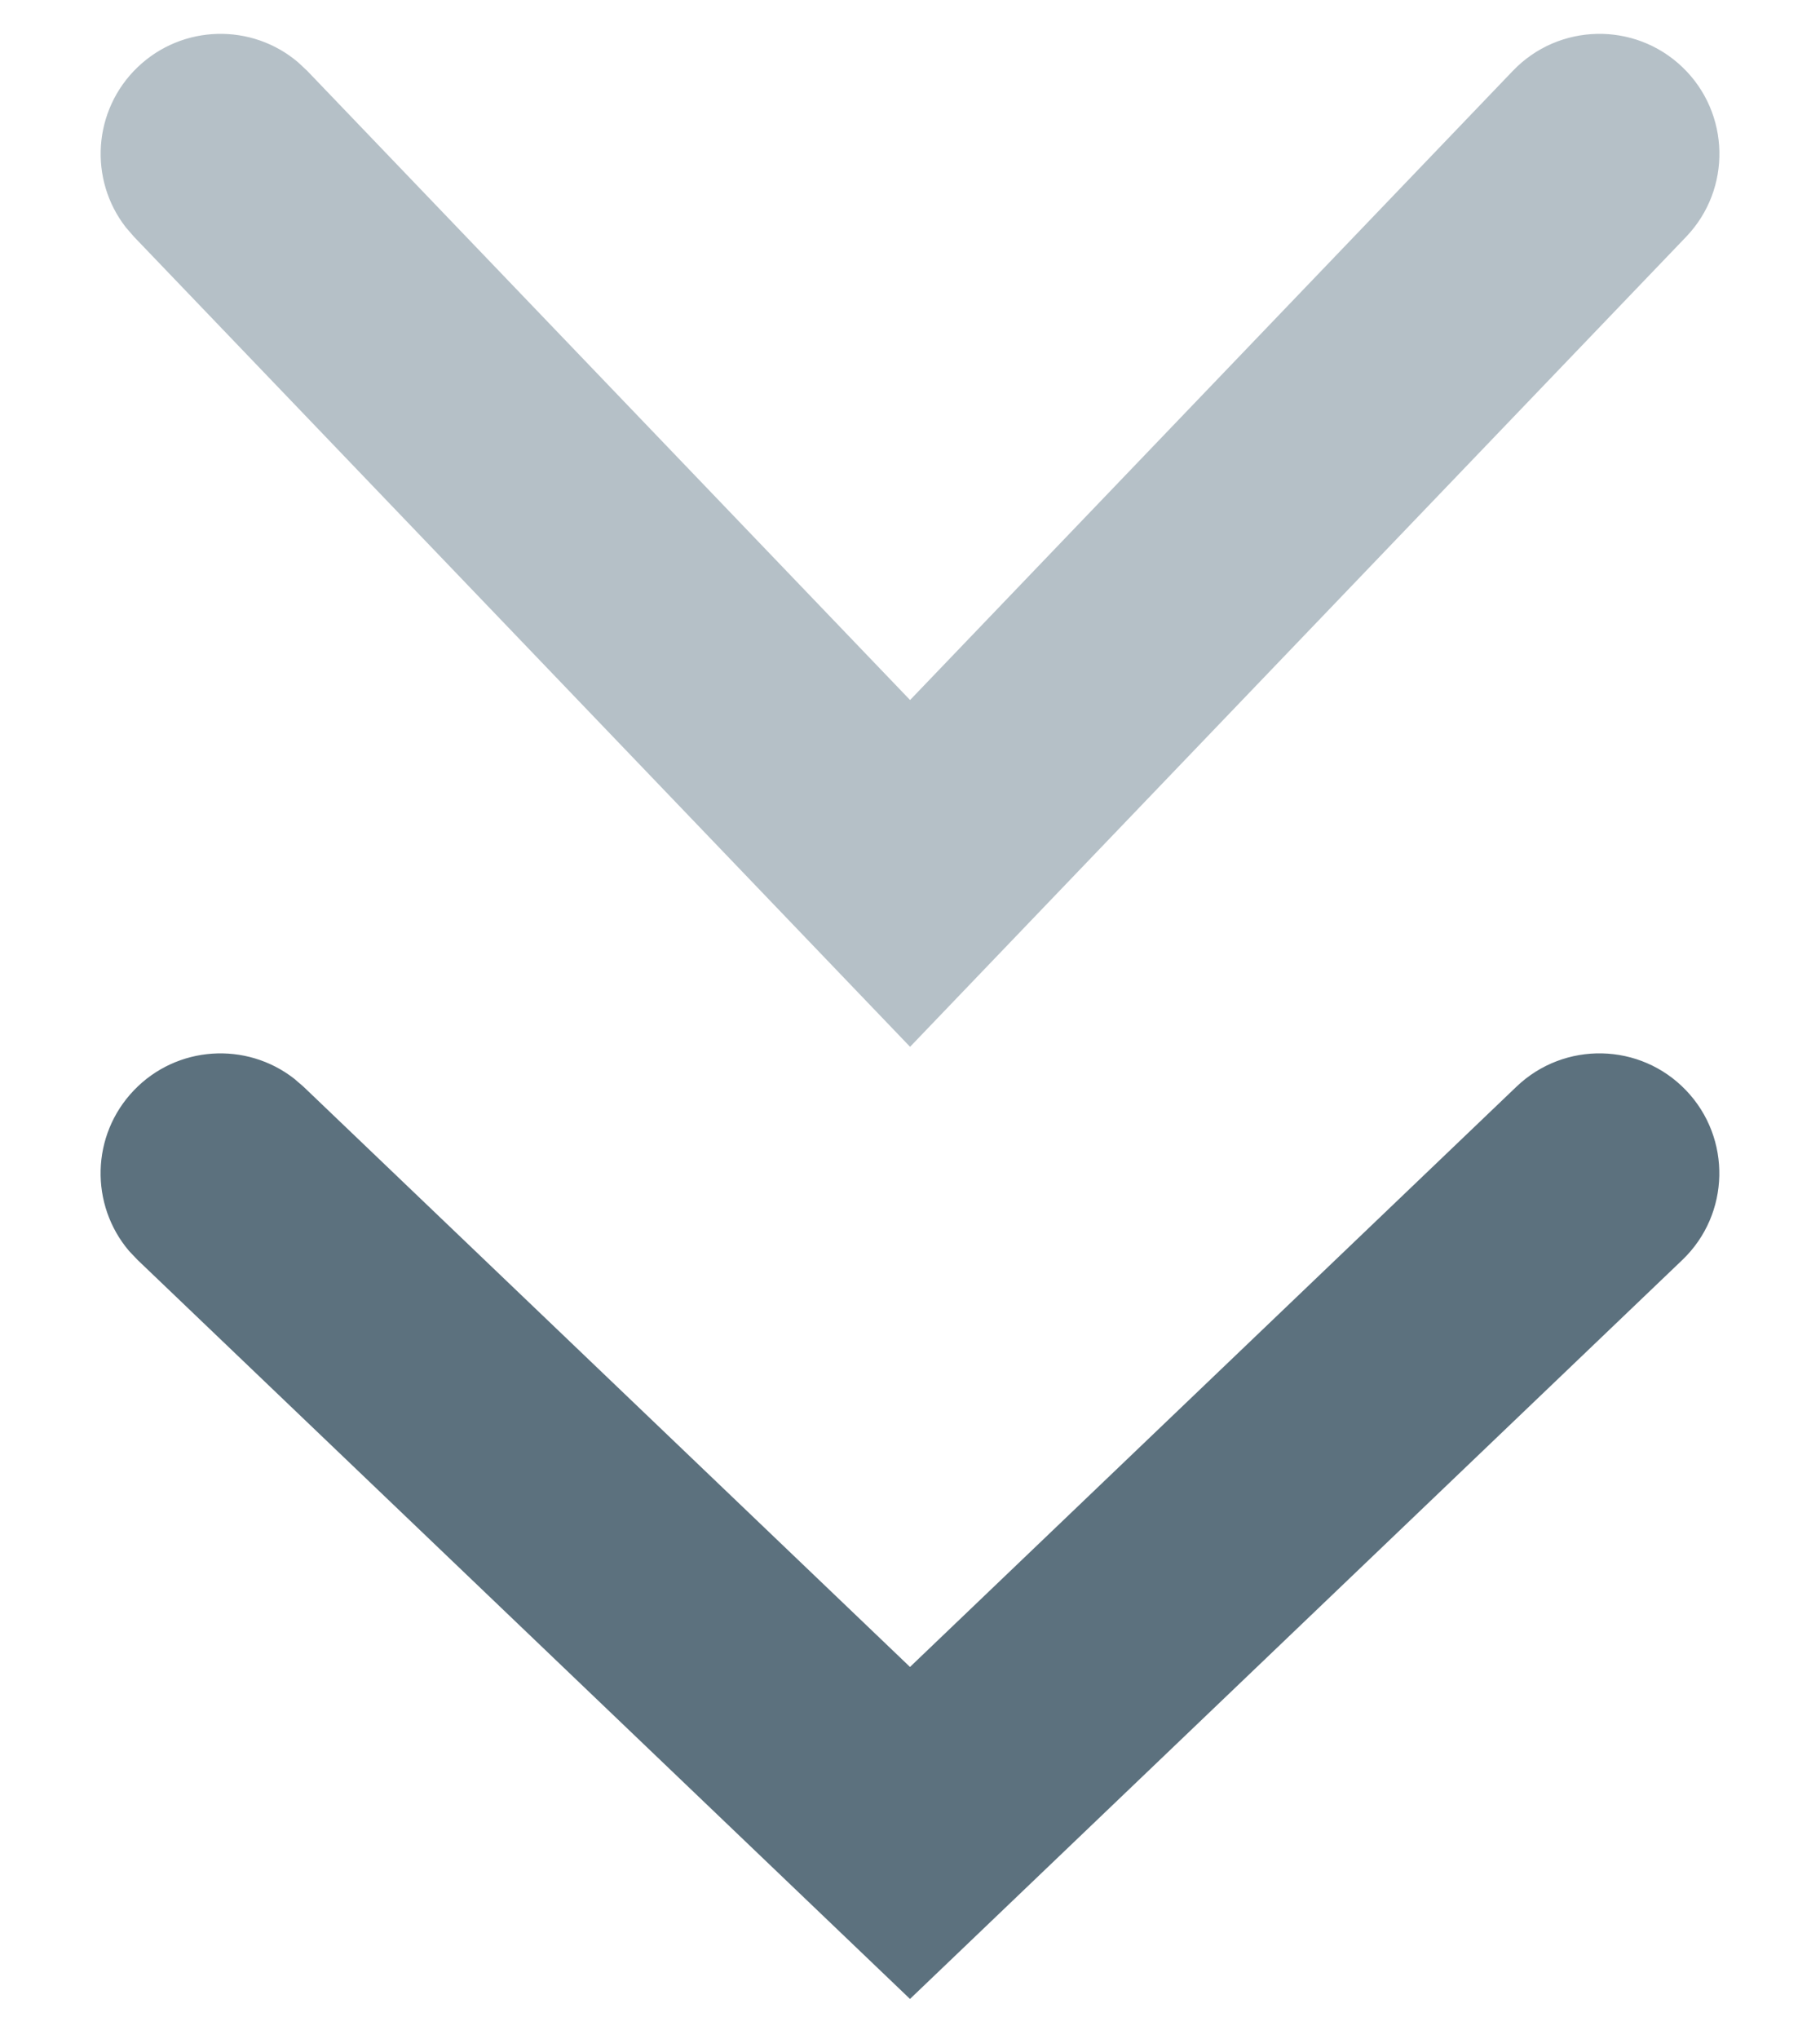
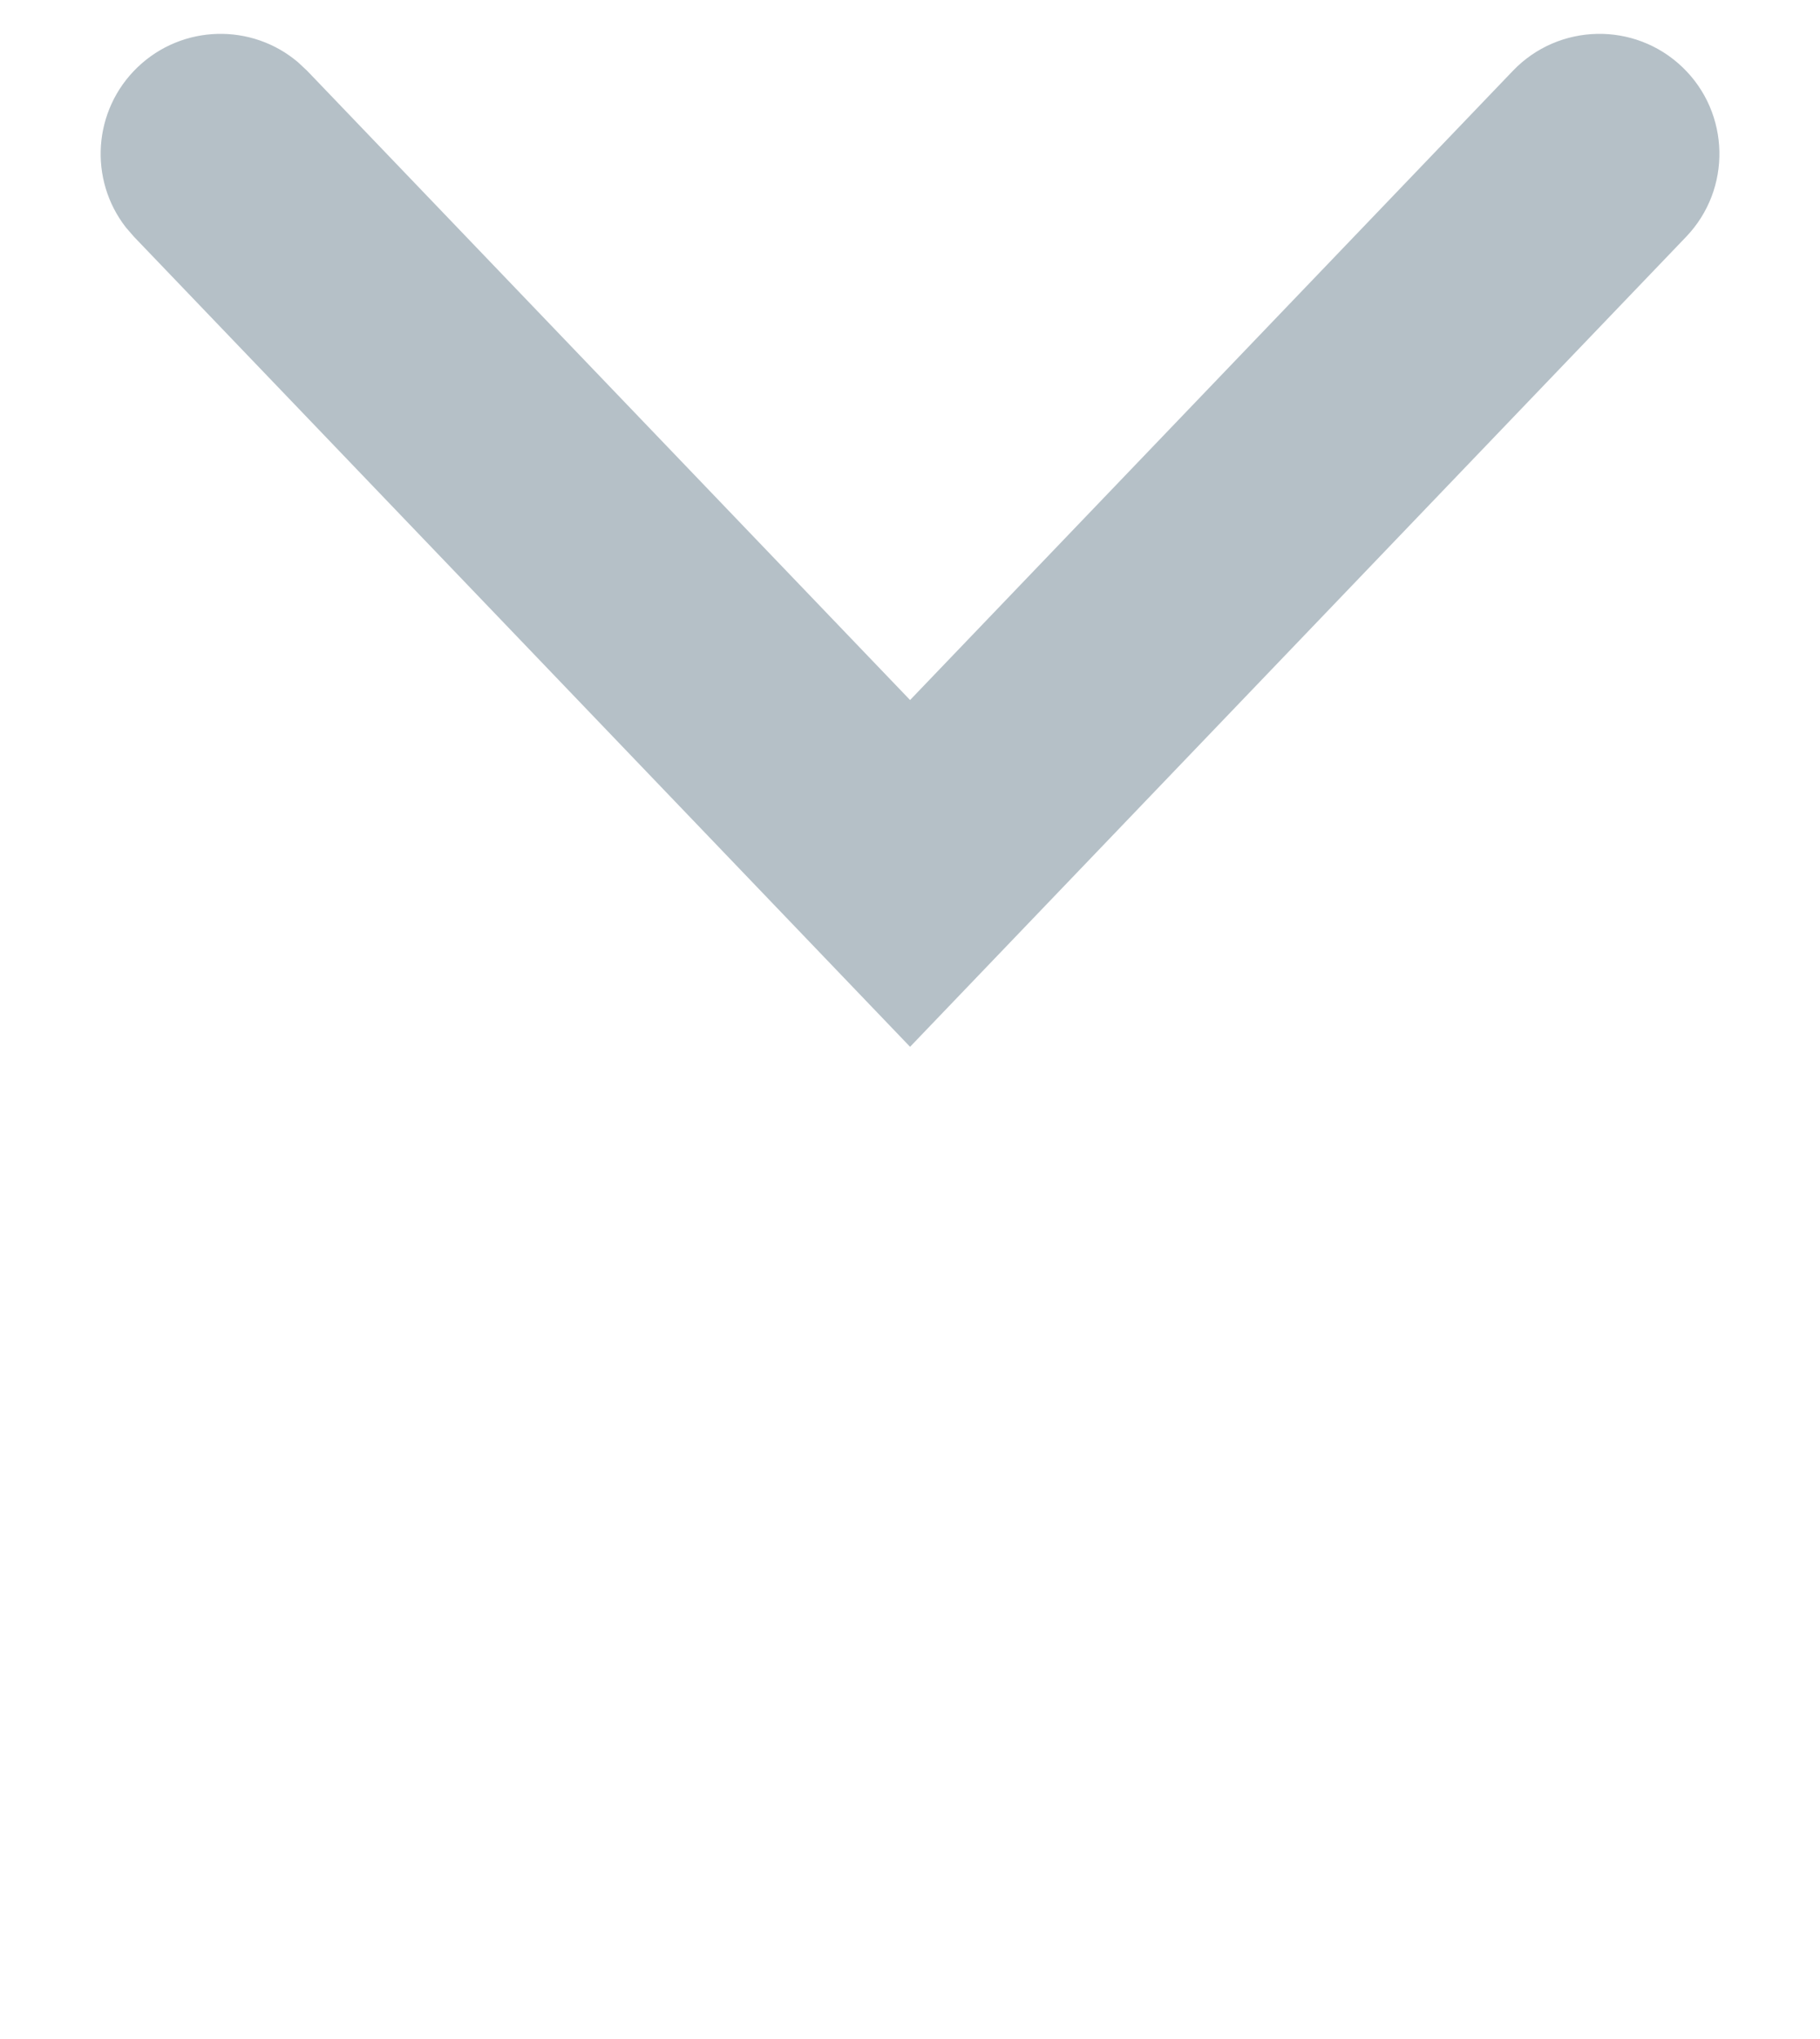
<svg xmlns="http://www.w3.org/2000/svg" width="25" height="28" viewBox="0 0 25 28" fill="none">
  <path d="M20.782 0.972C21.411 0.316 22.454 0.293 23.111 0.923C23.767 1.552 23.79 2.595 23.161 3.252L12.501 14.375L1.841 3.252L1.73 3.124C1.216 2.466 1.275 1.513 1.89 0.923C2.506 0.333 3.461 0.315 4.096 0.857L4.219 0.972L12.501 9.613L20.782 0.972Z" fill="#B5C0C7" />
-   <path d="M20.831 14.922C21.489 14.293 22.532 14.316 23.16 14.973C23.789 15.63 23.766 16.673 23.109 17.302L12.5 27.45L1.89 17.302L1.774 17.18C1.233 16.545 1.249 15.589 1.839 14.973C2.428 14.357 3.382 14.299 4.04 14.812L4.168 14.922L12.5 22.891L20.831 14.922Z" fill="#5C717E" />
</svg>